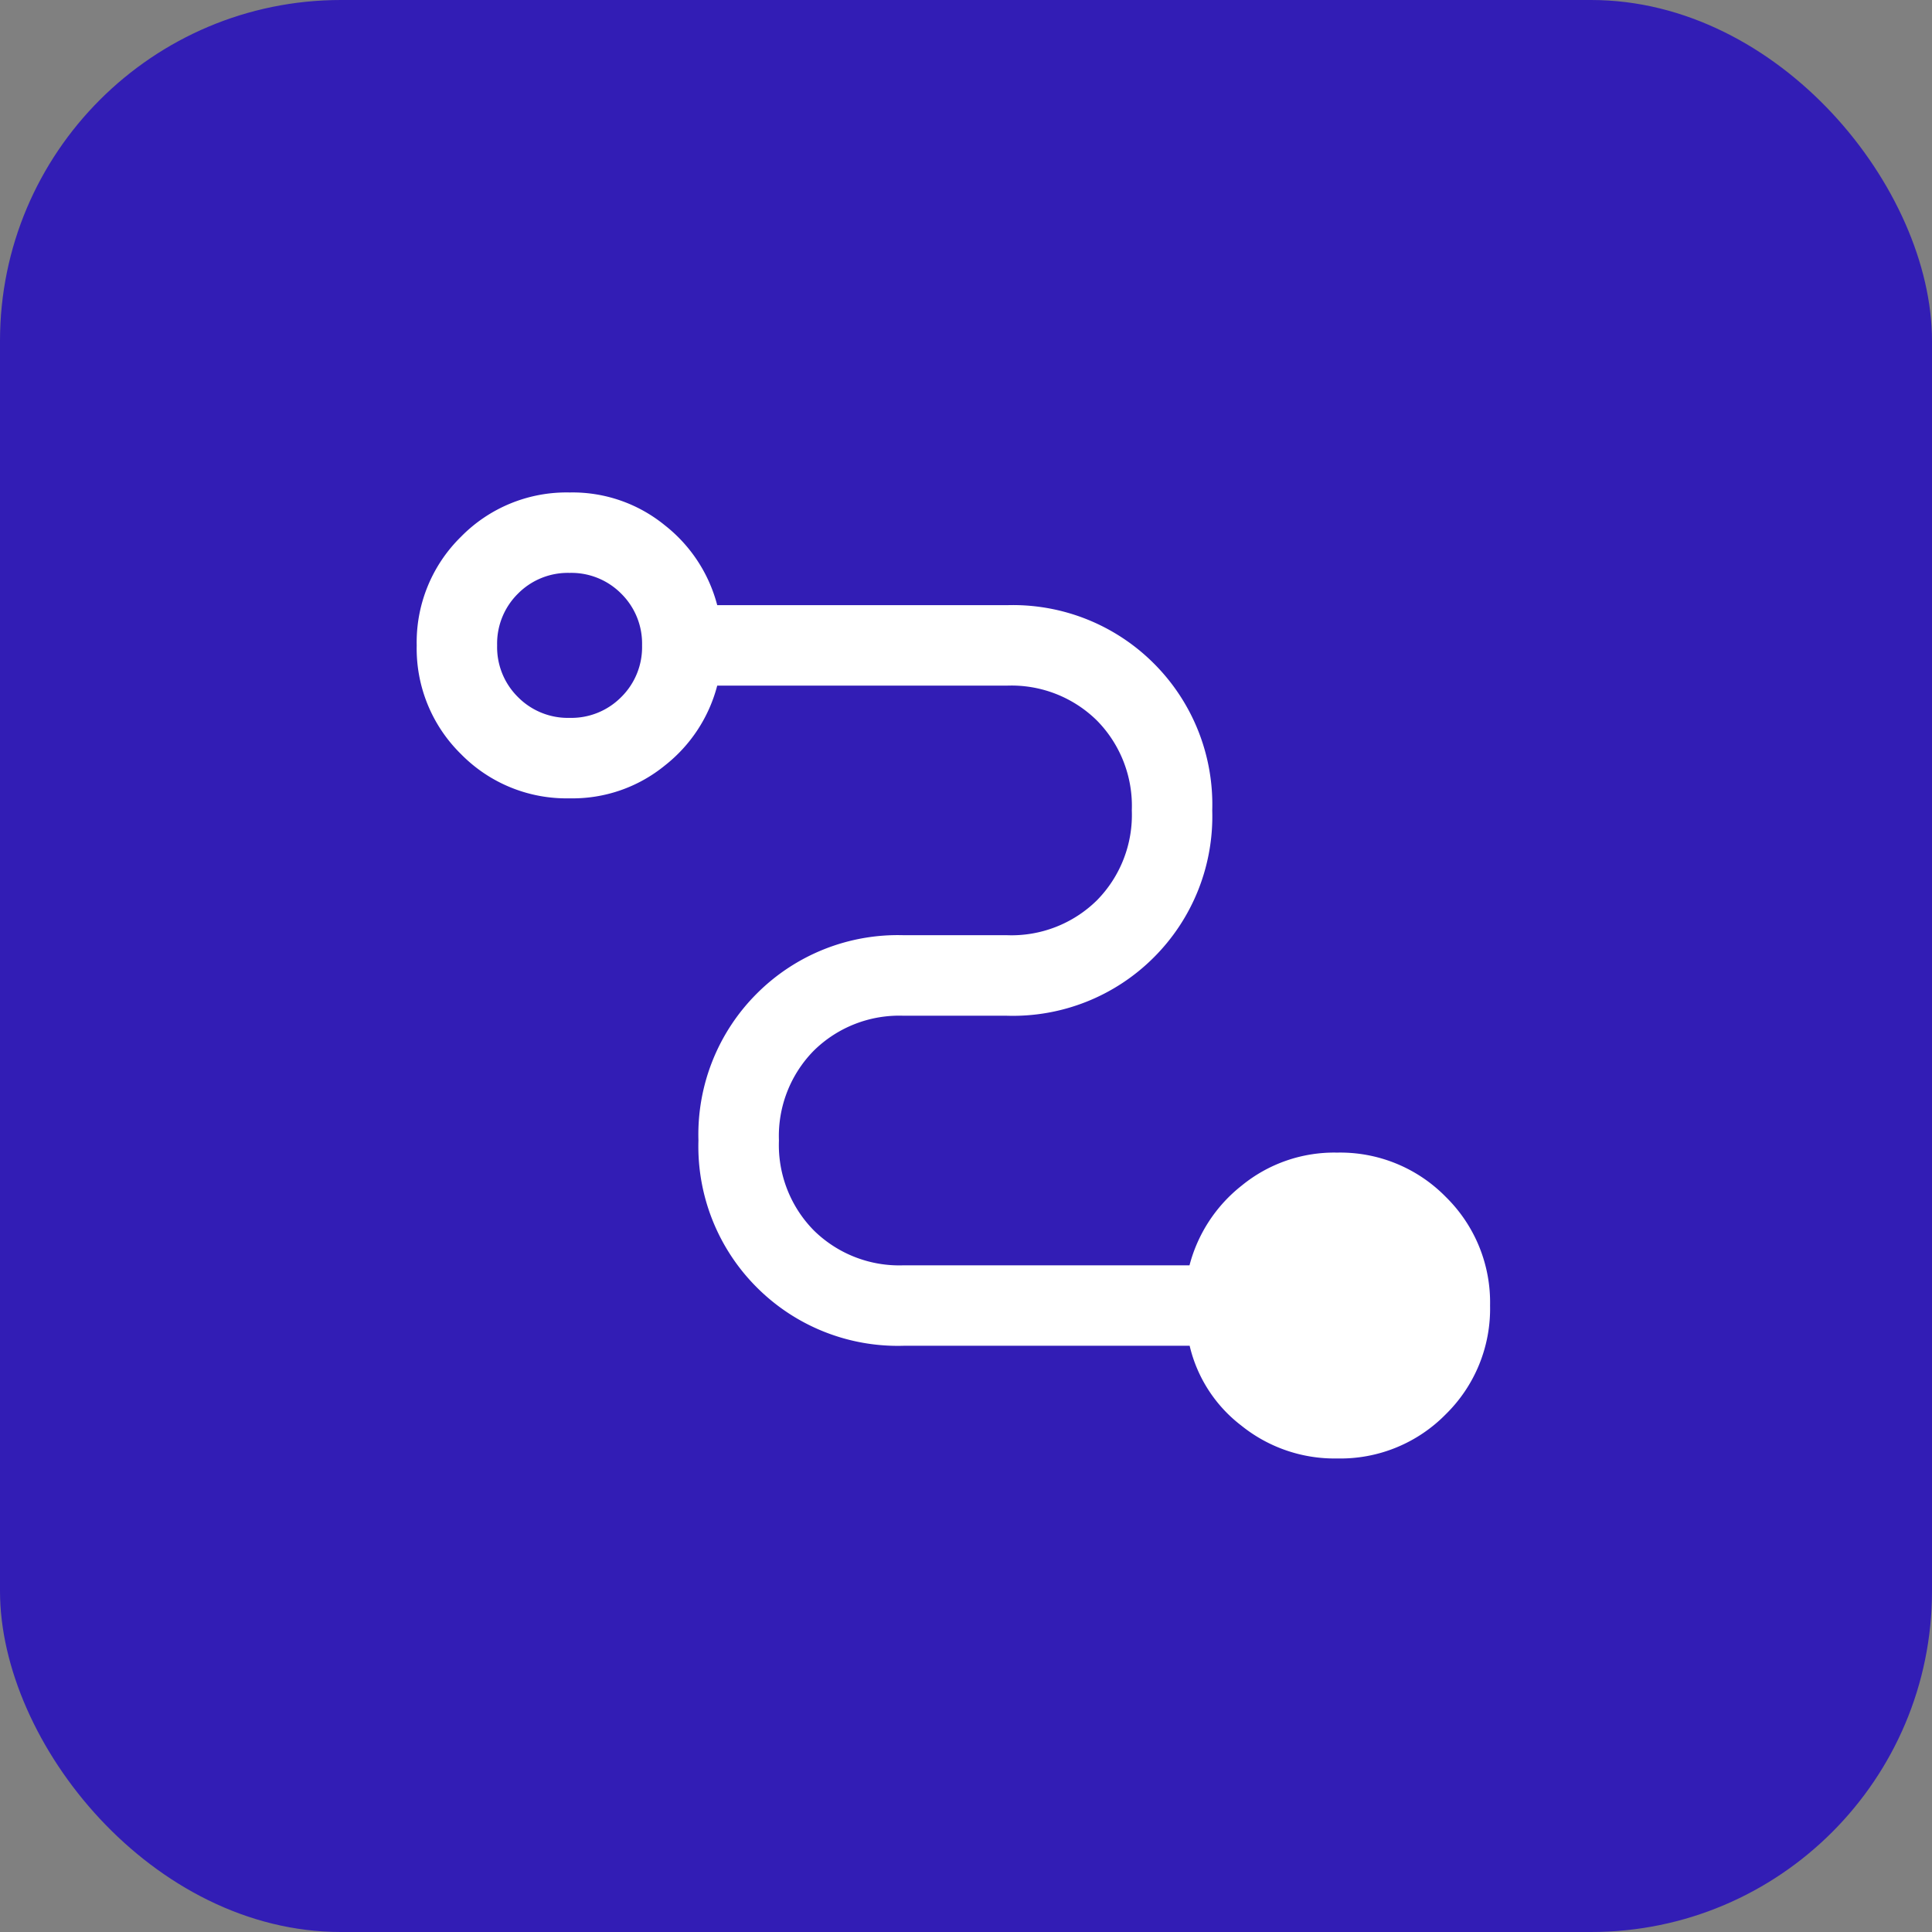
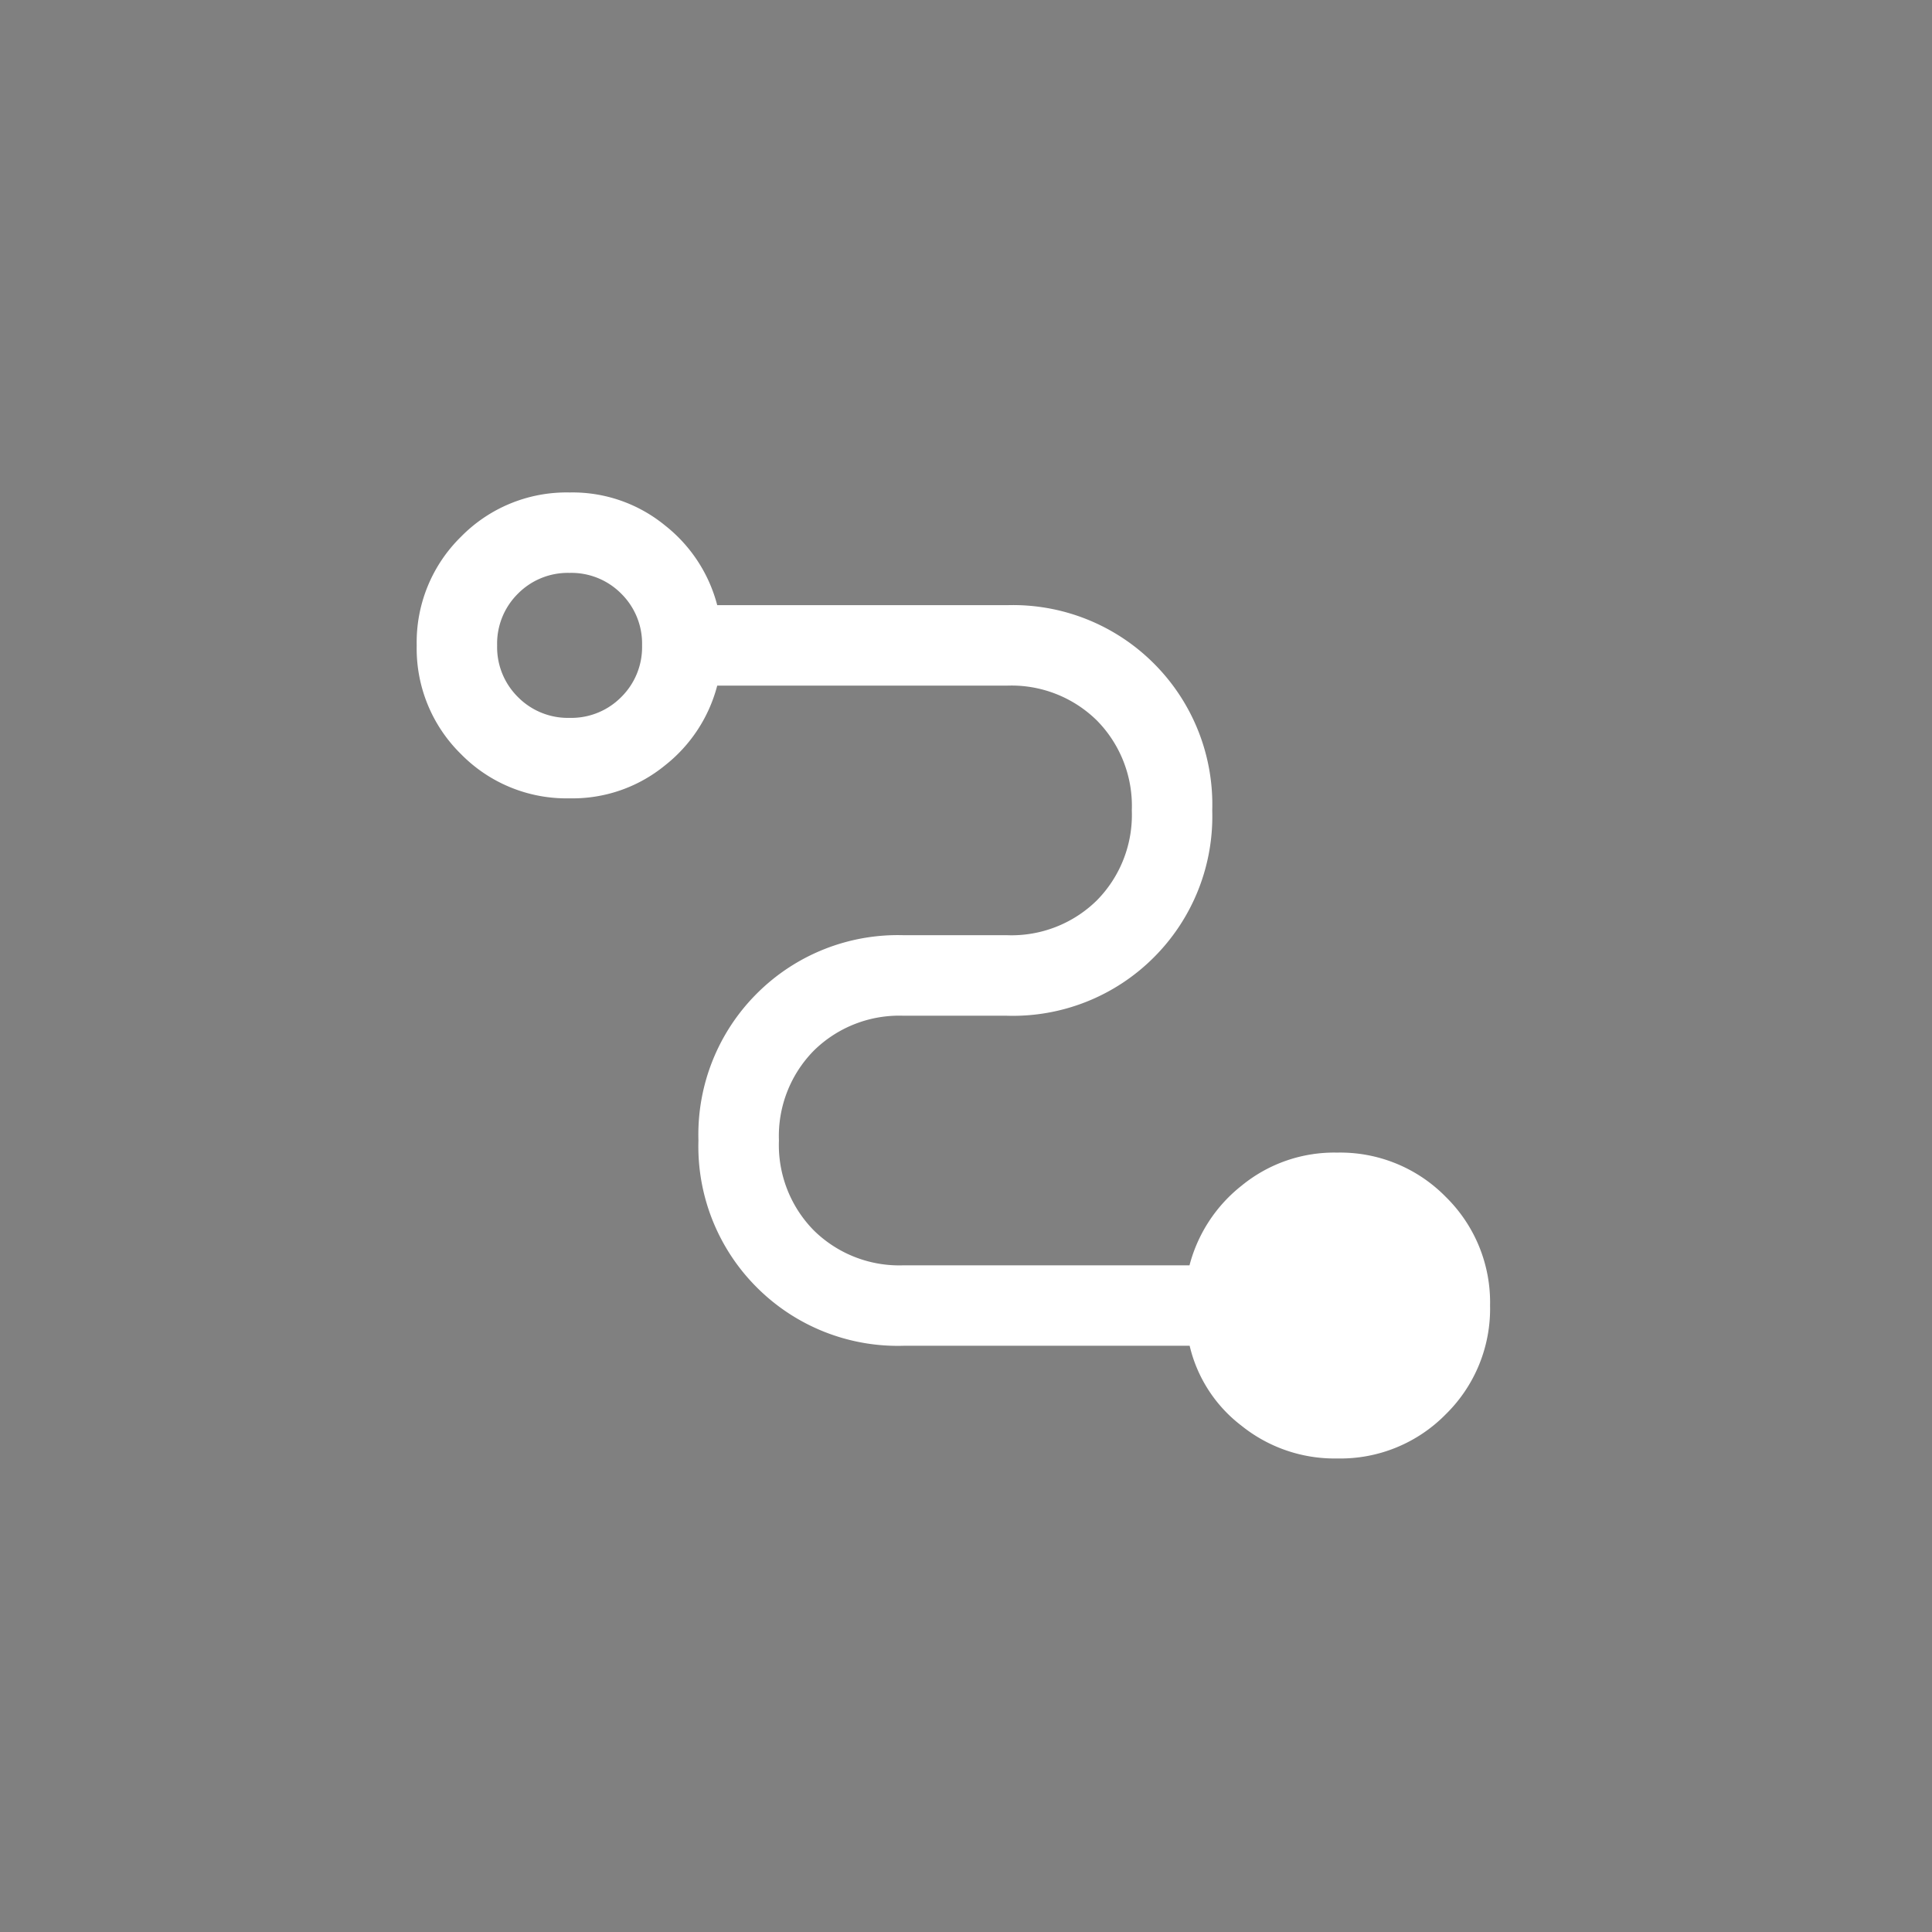
<svg xmlns="http://www.w3.org/2000/svg" width="51" height="51" viewBox="0 0 51 51">
  <rect x="0" y="0" width="51" height="51" fill="#808080" stroke="none" />
  <g id="Group_8785" data-name="Group 8785" transform="translate(-1175 -141)">
-     <rect id="Rectangle_4162" data-name="Rectangle 4162" width="51" height="51" rx="9" transform="translate(1175 141)" fill="#321db5" />
    <path id="conversion_path_50dp_0000F5_FILL0_wght400_GRAD0_opsz48" d="M104.3-814.5a3.923,3.923,0,0,1-2.532-.868,3.723,3.723,0,0,1-1.364-2.107H92.856a5.258,5.258,0,0,1-3.878-1.541,5.258,5.258,0,0,1-1.541-3.878,5.258,5.258,0,0,1,1.541-3.878,5.258,5.258,0,0,1,3.878-1.541h2.727a3.212,3.212,0,0,0,2.373-.921,3.212,3.212,0,0,0,.921-2.373,3.212,3.212,0,0,0-.921-2.373,3.212,3.212,0,0,0-2.373-.921h-7.65a3.946,3.946,0,0,1-1.381,2.107,3.852,3.852,0,0,1-2.515.868,3.9,3.9,0,0,1-2.869-1.169A3.9,3.9,0,0,1,80-835.962a3.9,3.9,0,0,1,1.169-2.869A3.9,3.9,0,0,1,84.037-840a3.852,3.852,0,0,1,2.515.868,3.946,3.946,0,0,1,1.381,2.107h7.65a5.258,5.258,0,0,1,3.878,1.541A5.258,5.258,0,0,1,101-831.606a5.258,5.258,0,0,1-1.541,3.878,5.258,5.258,0,0,1-3.878,1.541H92.856a3.212,3.212,0,0,0-2.373.921,3.212,3.212,0,0,0-.921,2.373,3.211,3.211,0,0,0,.921,2.373,3.212,3.212,0,0,0,2.373.921H100.4a3.946,3.946,0,0,1,1.381-2.107,3.852,3.852,0,0,1,2.515-.868,3.9,3.9,0,0,1,2.869,1.169,3.9,3.9,0,0,1,1.169,2.869,3.9,3.9,0,0,1-1.169,2.869A3.9,3.9,0,0,1,104.3-814.5ZM84.037-834.05A1.852,1.852,0,0,0,85.4-834.6a1.851,1.851,0,0,0,.549-1.364,1.851,1.851,0,0,0-.549-1.364,1.851,1.851,0,0,0-1.364-.549,1.851,1.851,0,0,0-1.364.549,1.851,1.851,0,0,0-.549,1.364,1.852,1.852,0,0,0,.549,1.364A1.852,1.852,0,0,0,84.037-834.05Z" transform="translate(1106 994)" fill="#fff" />
  </g>
</svg>